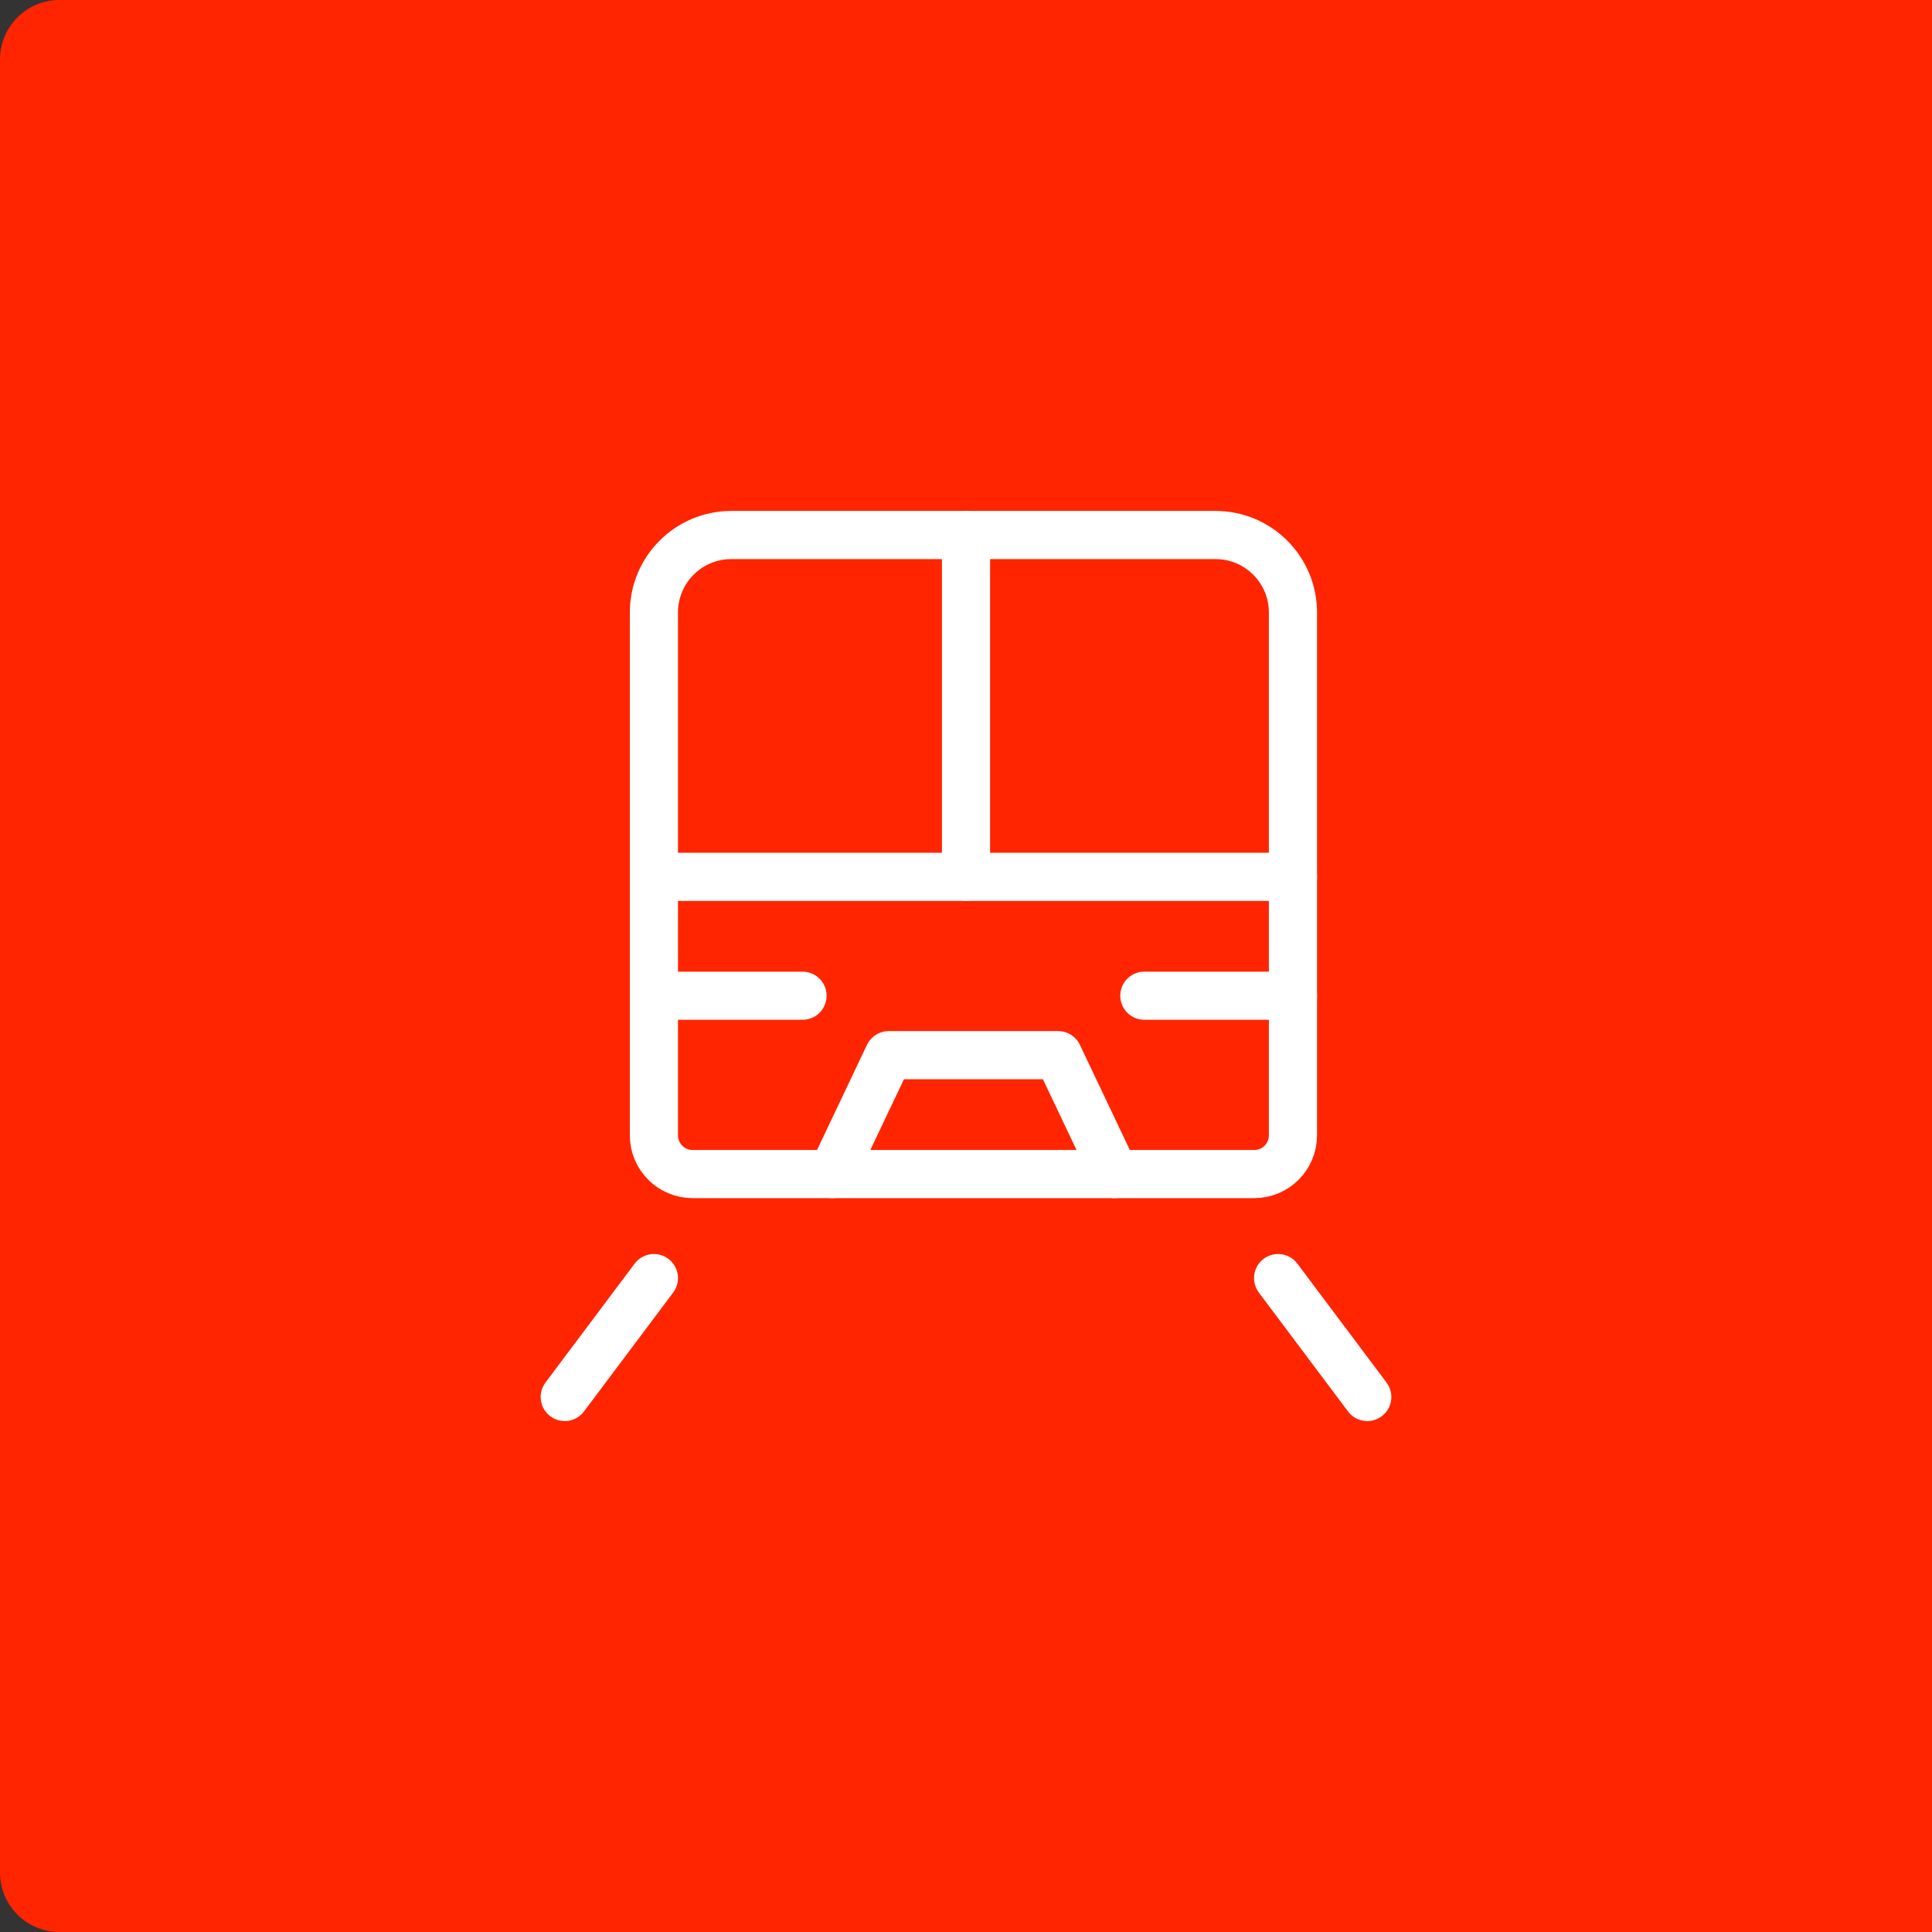
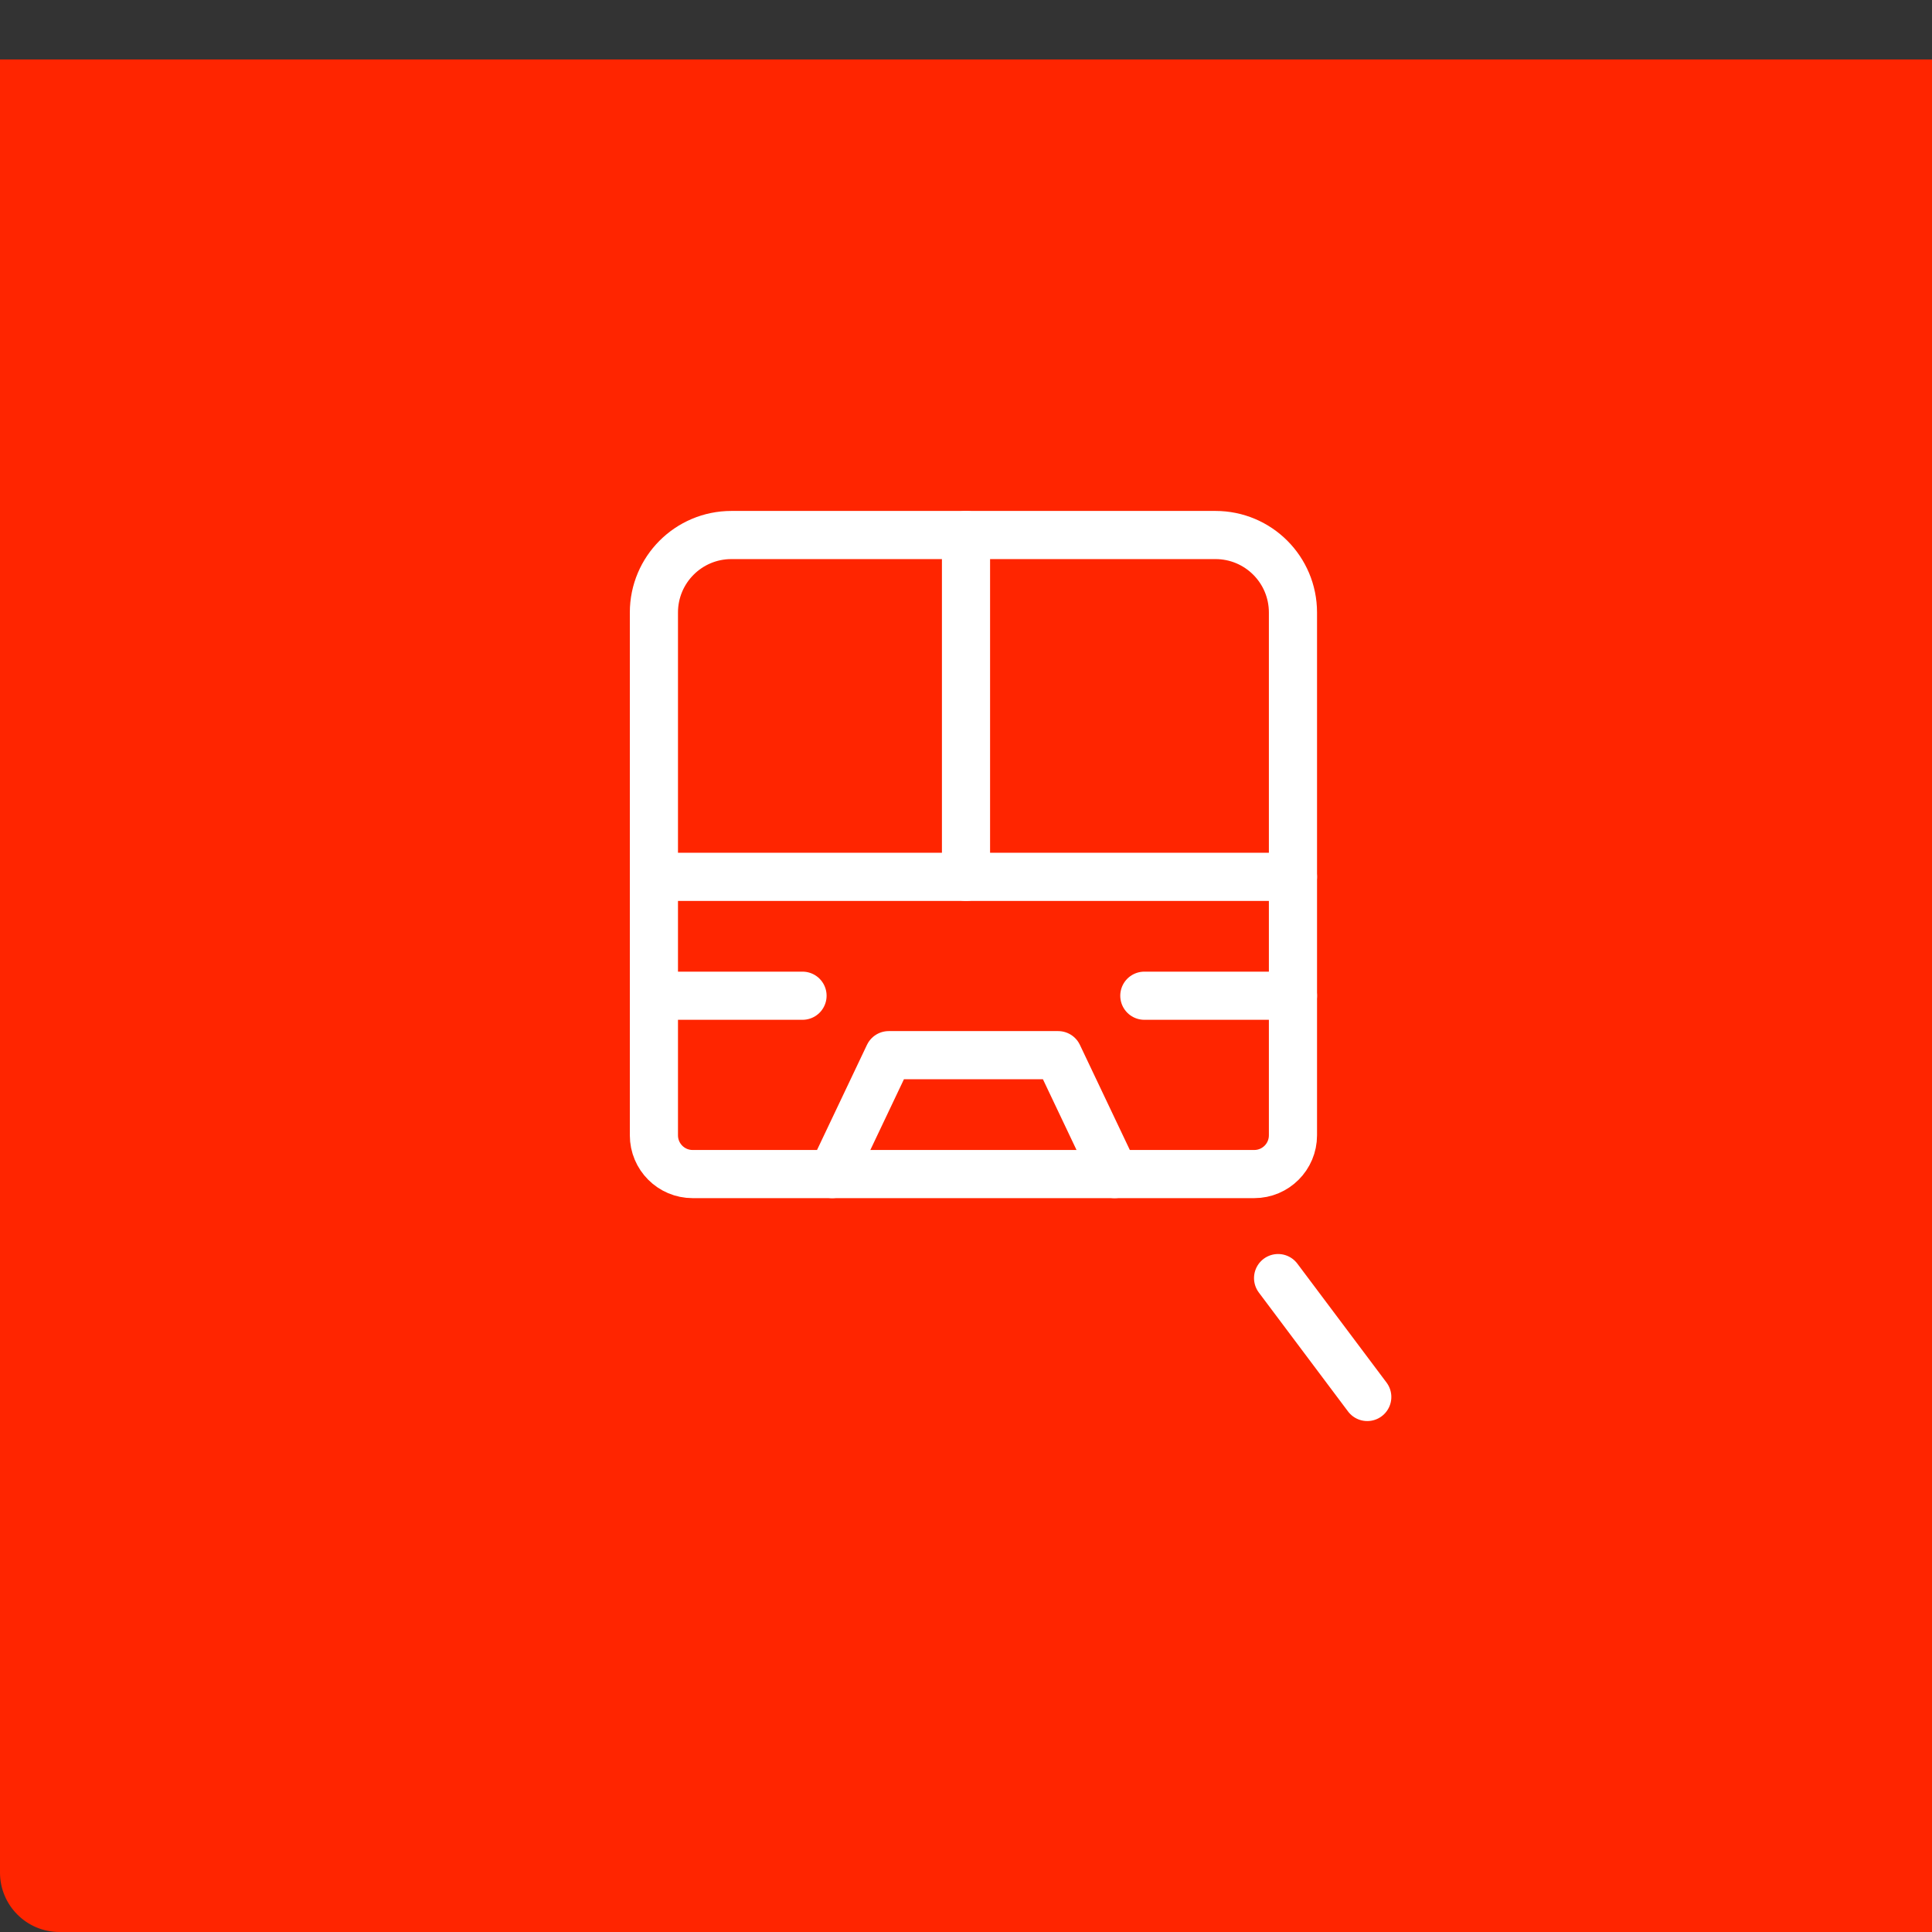
<svg xmlns="http://www.w3.org/2000/svg" width="130" height="130" viewBox="0 0 130 130" fill="none">
  <rect x="0" y="0" width="130" height="130" fill="#333333" stroke="none" />
-   <path d="M0 4C0 1.791 1.791 0 4 0H130V130H4C1.791 130 0 128.209 0 126V4Z" fill="#FF2500" />
+   <path d="M0 4H130V130H4C1.791 130 0 128.209 0 126V4Z" fill="#FF2500" />
  <path fill-rule="evenodd" clip-rule="evenodd" d="M49.212 36H81.788C84.667 36 87 38.333 87 41.214V76.393C87 77.832 85.835 79 84.395 79H46.605C45.166 79 44 77.832 44 76.393V41.214C44 38.333 46.333 36 49.212 36Z" stroke="white" stroke-width="3.24" stroke-linecap="round" stroke-linejoin="round" />
-   <path d="M38 94L44 86" stroke="white" stroke-width="3.24" stroke-linecap="round" stroke-linejoin="round" />
  <path d="M92 94L86 86" stroke="white" stroke-width="3.24" stroke-linecap="round" stroke-linejoin="round" />
  <path d="M44 59H87" stroke="white" stroke-width="3.24" stroke-linecap="round" stroke-linejoin="round" />
  <path d="M65 36V59" stroke="white" stroke-width="3.24" stroke-linecap="round" stroke-linejoin="round" />
  <path d="M44 67H54" stroke="white" stroke-width="3.24" stroke-linecap="round" stroke-linejoin="round" />
  <path d="M87 67H77" stroke="white" stroke-width="3.24" stroke-linecap="round" stroke-linejoin="round" />
  <path d="M56 79L59.8 71H71.2L75 79" stroke="white" stroke-width="3.24" stroke-linecap="round" stroke-linejoin="round" />
</svg>